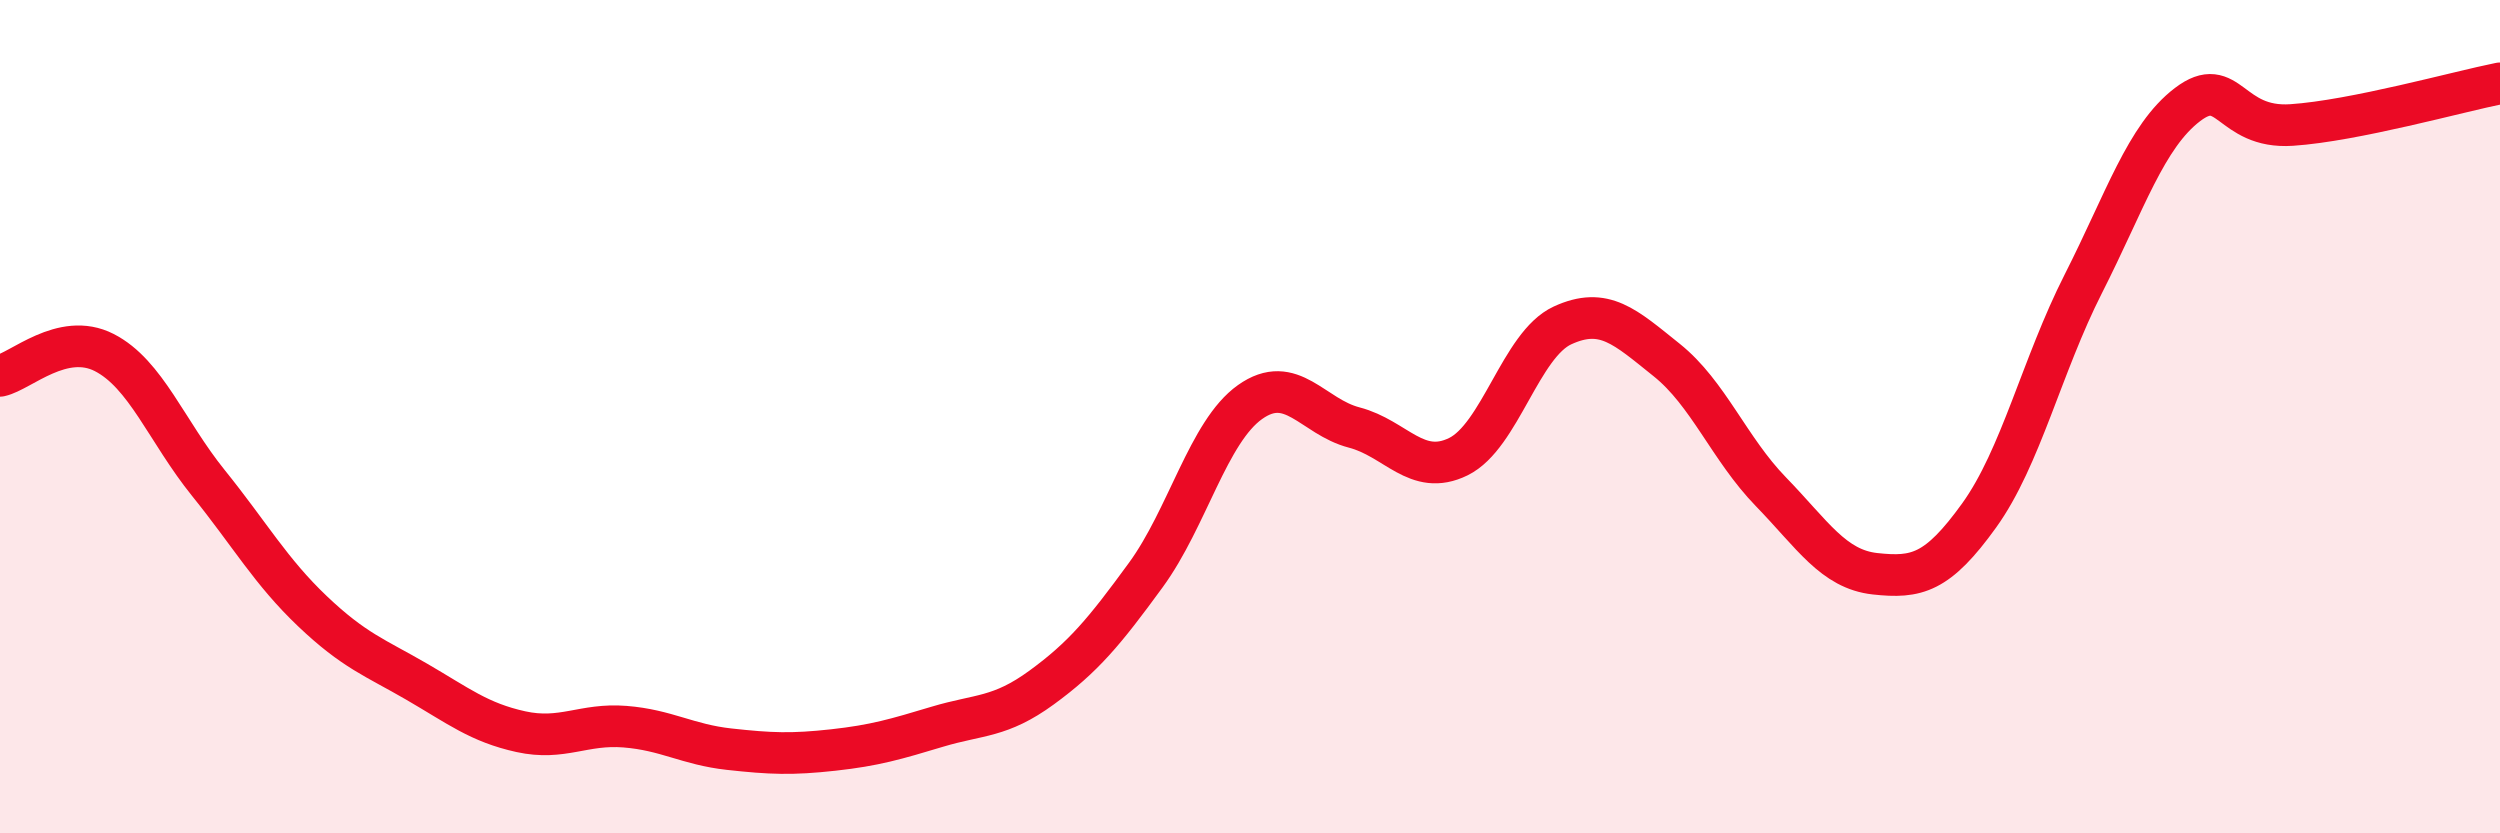
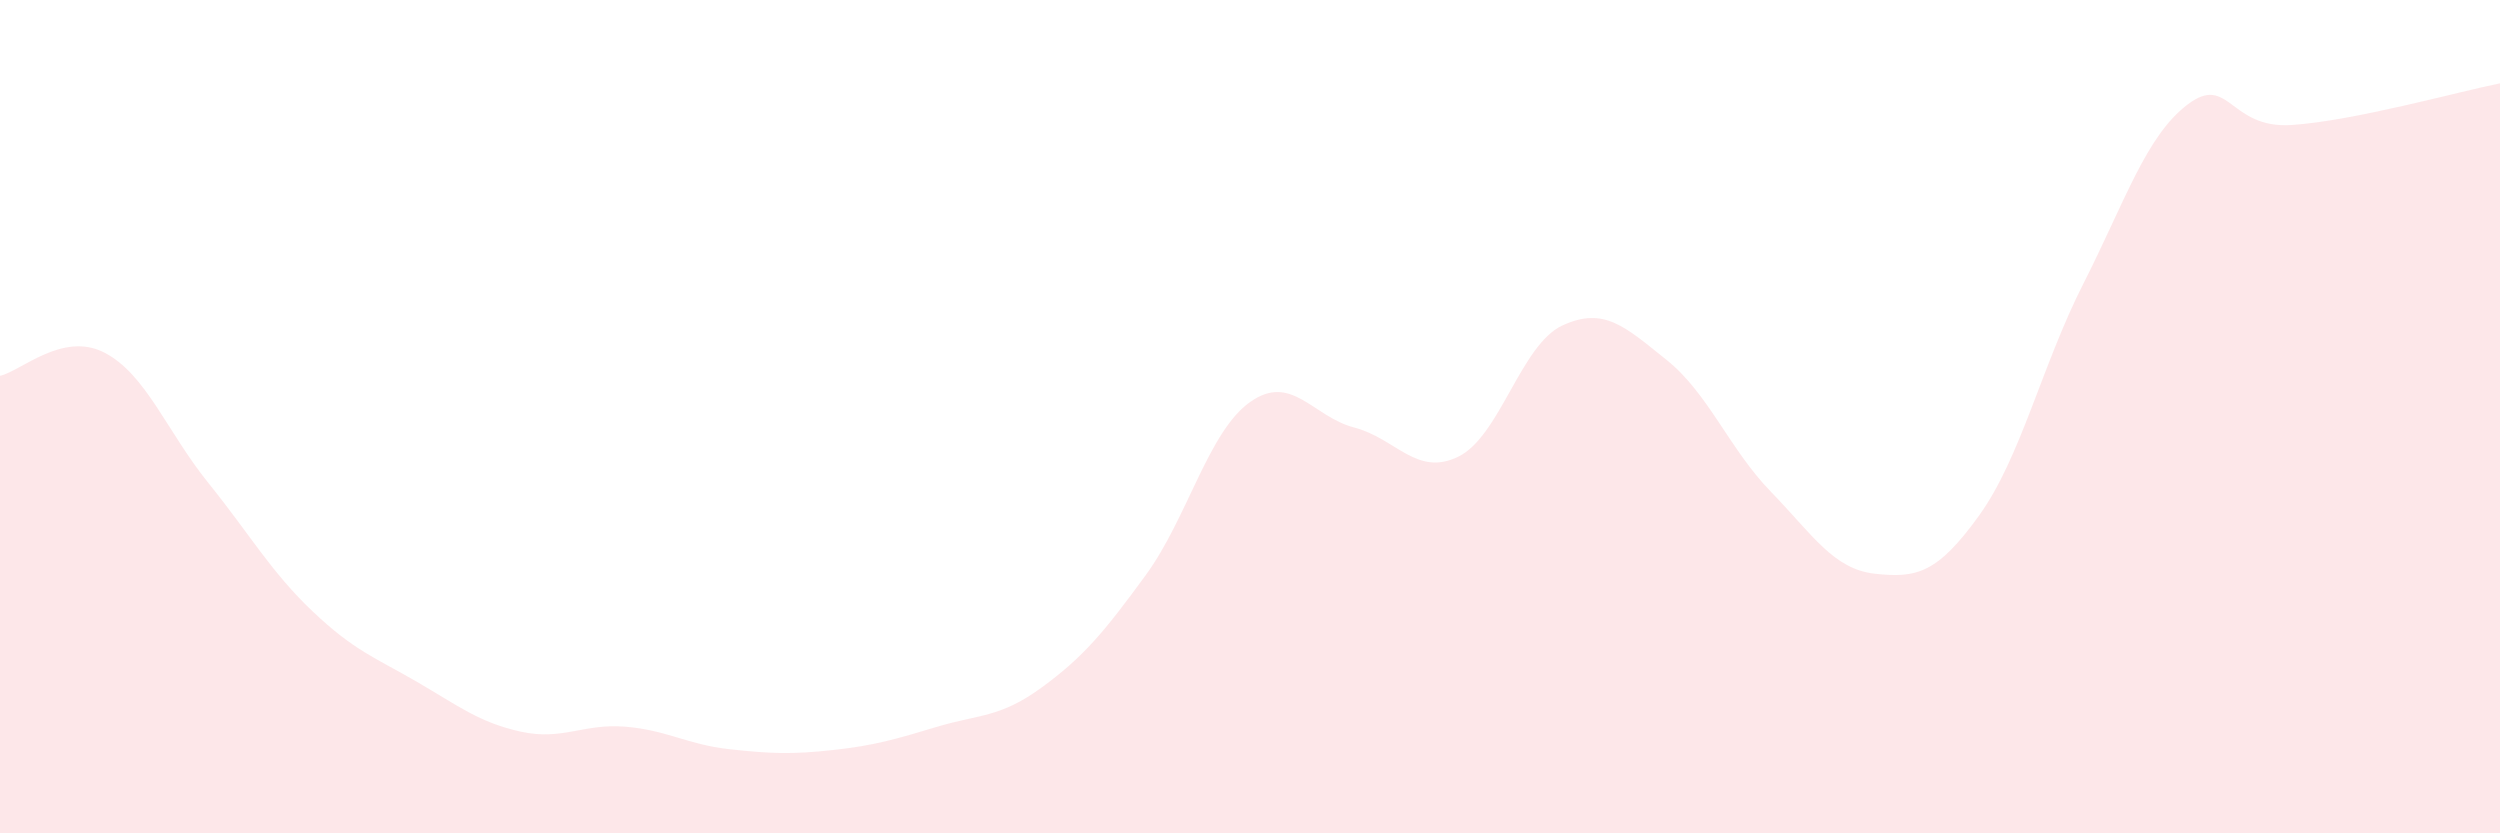
<svg xmlns="http://www.w3.org/2000/svg" width="60" height="20" viewBox="0 0 60 20">
  <path d="M 0,9.02 C 0.5,8.91 1.5,7.95 2.5,8.46 C 3.5,8.97 4,10.35 5,11.59 C 6,12.83 6.5,13.72 7.5,14.67 C 8.5,15.62 9,15.78 10,16.36 C 11,16.94 11.5,17.34 12.5,17.56 C 13.5,17.78 14,17.36 15,17.44 C 16,17.52 16.5,17.87 17.5,17.98 C 18.5,18.09 19,18.11 20,18 C 21,17.89 21.5,17.74 22.5,17.44 C 23.5,17.14 24,17.23 25,16.5 C 26,15.77 26.5,15.17 27.5,13.8 C 28.5,12.43 29,10.36 30,9.65 C 31,8.94 31.5,10 32.5,10.26 C 33.5,10.52 34,11.45 35,10.96 C 36,10.47 36.5,8.27 37.5,7.81 C 38.5,7.35 39,7.84 40,8.64 C 41,9.44 41.5,10.77 42.5,11.8 C 43.5,12.83 44,13.66 45,13.77 C 46,13.88 46.5,13.76 47.5,12.37 C 48.5,10.98 49,8.78 50,6.81 C 51,4.84 51.5,3.27 52.5,2.51 C 53.5,1.75 53.5,3.1 55,3 C 56.5,2.9 59,2.2 60,2L60 20L0 20Z" fill="#EB0A25" opacity="0.1" stroke-linecap="round" stroke-linejoin="round" />
-   <path d="M 0,9.02 C 0.5,8.91 1.5,7.95 2.5,8.46 C 3.5,8.97 4,10.35 5,11.59 C 6,12.83 6.5,13.72 7.5,14.67 C 8.5,15.62 9,15.78 10,16.36 C 11,16.94 11.5,17.34 12.5,17.56 C 13.5,17.78 14,17.36 15,17.44 C 16,17.52 16.5,17.87 17.5,17.98 C 18.5,18.09 19,18.11 20,18 C 21,17.89 21.5,17.74 22.5,17.44 C 23.5,17.14 24,17.23 25,16.5 C 26,15.77 26.5,15.17 27.5,13.8 C 28.5,12.43 29,10.36 30,9.65 C 31,8.94 31.5,10 32.5,10.26 C 33.5,10.52 34,11.45 35,10.96 C 36,10.47 36.5,8.27 37.5,7.81 C 38.5,7.35 39,7.84 40,8.64 C 41,9.44 41.5,10.77 42.5,11.8 C 43.5,12.83 44,13.66 45,13.77 C 46,13.88 46.5,13.76 47.5,12.37 C 48.5,10.98 49,8.78 50,6.81 C 51,4.84 51.5,3.27 52.5,2.51 C 53.5,1.75 53.5,3.1 55,3 C 56.5,2.9 59,2.2 60,2" stroke="#EB0A25" stroke-width="1" fill="none" stroke-linecap="round" stroke-linejoin="round" />
</svg>